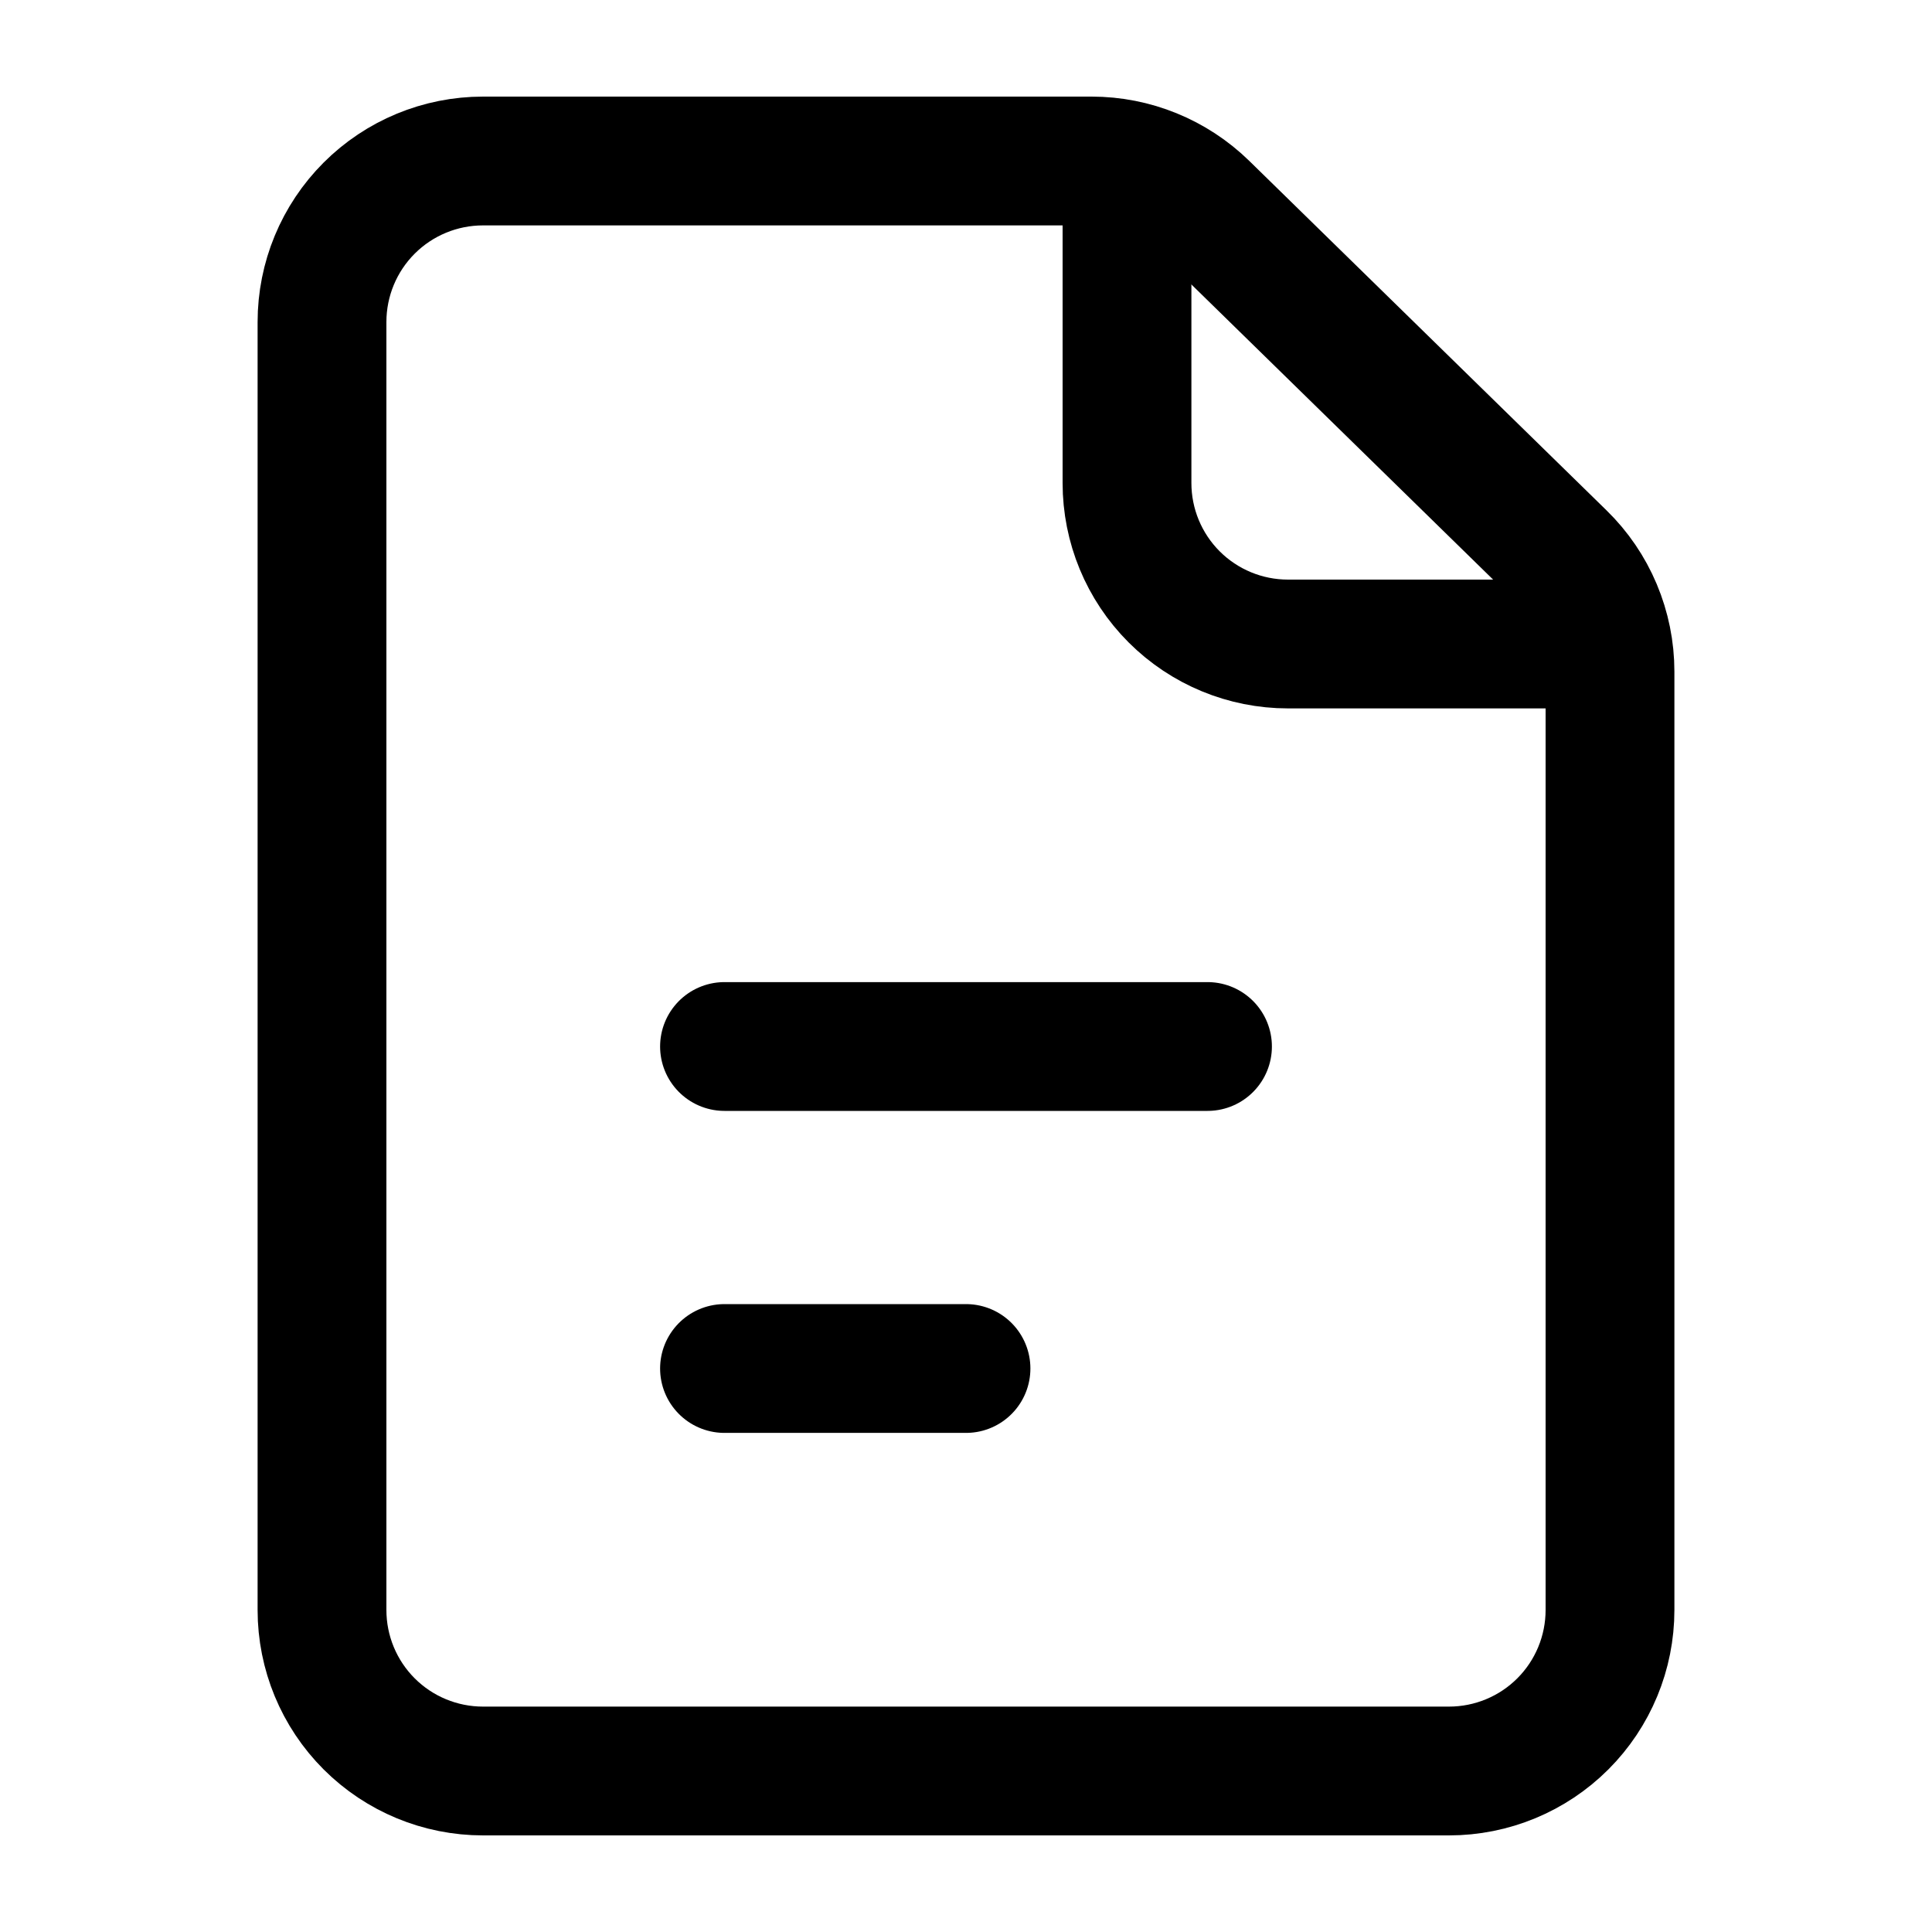
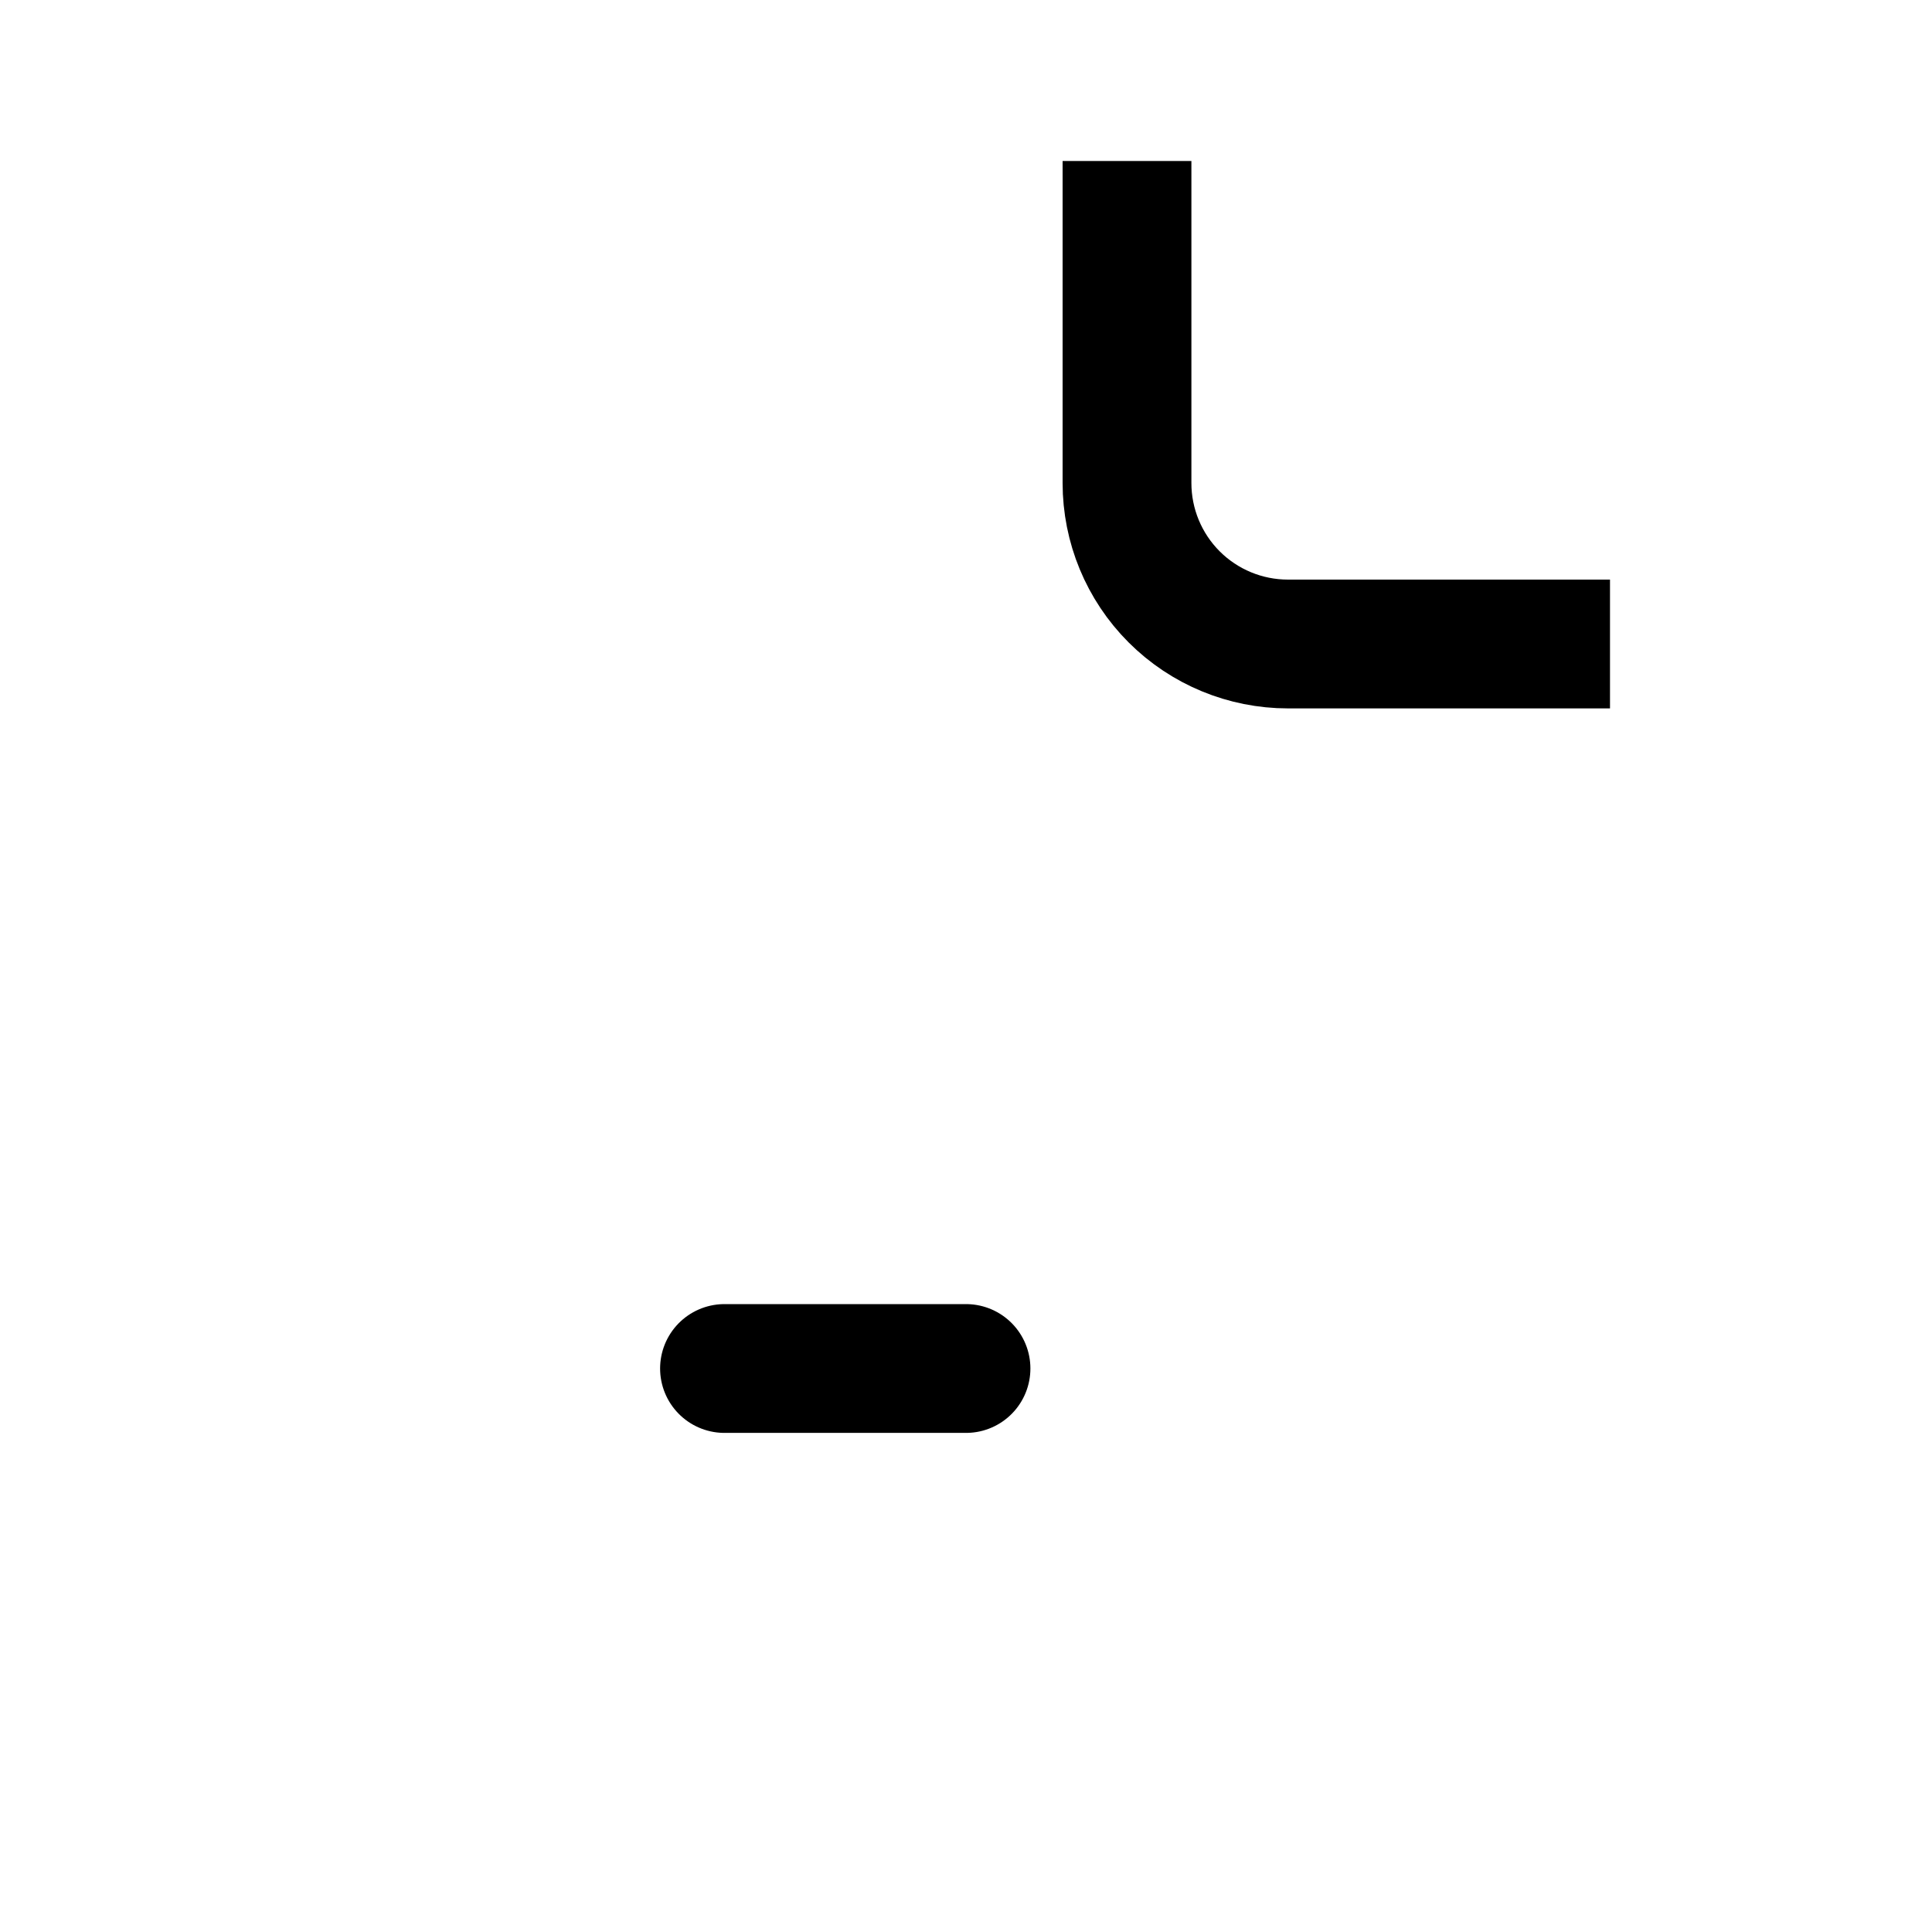
<svg xmlns="http://www.w3.org/2000/svg" width="30" height="30" viewBox="0 0 30 30" fill="none">
-   <path d="M5 5V25C5 25.663 5.263 26.299 5.732 26.768C6.201 27.237 6.837 27.5 7.5 27.5H22.5C23.163 27.5 23.799 27.237 24.268 26.768C24.737 26.299 25 25.663 25 25V10.428C25 10.094 24.933 9.765 24.804 9.458C24.675 9.151 24.486 8.873 24.247 8.64L18.698 3.212C18.23 2.756 17.603 2.5 16.95 2.5H7.5C6.837 2.5 6.201 2.763 5.732 3.232C5.263 3.701 5 4.337 5 5V5Z" stroke="black" stroke-width="2" stroke-linecap="round" stroke-linejoin="round" />
-   <path d="M11.25 16.25H18.75" stroke="black" stroke-width="2" stroke-linecap="round" stroke-linejoin="round" />
  <path d="M11.25 21.25H15" stroke="black" stroke-width="2" stroke-linecap="round" stroke-linejoin="round" />
  <path d="M17.5 2.5V7.5C17.5 8.163 17.763 8.799 18.232 9.268C18.701 9.737 19.337 10 20 10H25" stroke="black" stroke-width="2" stroke-linejoin="round" />
</svg>